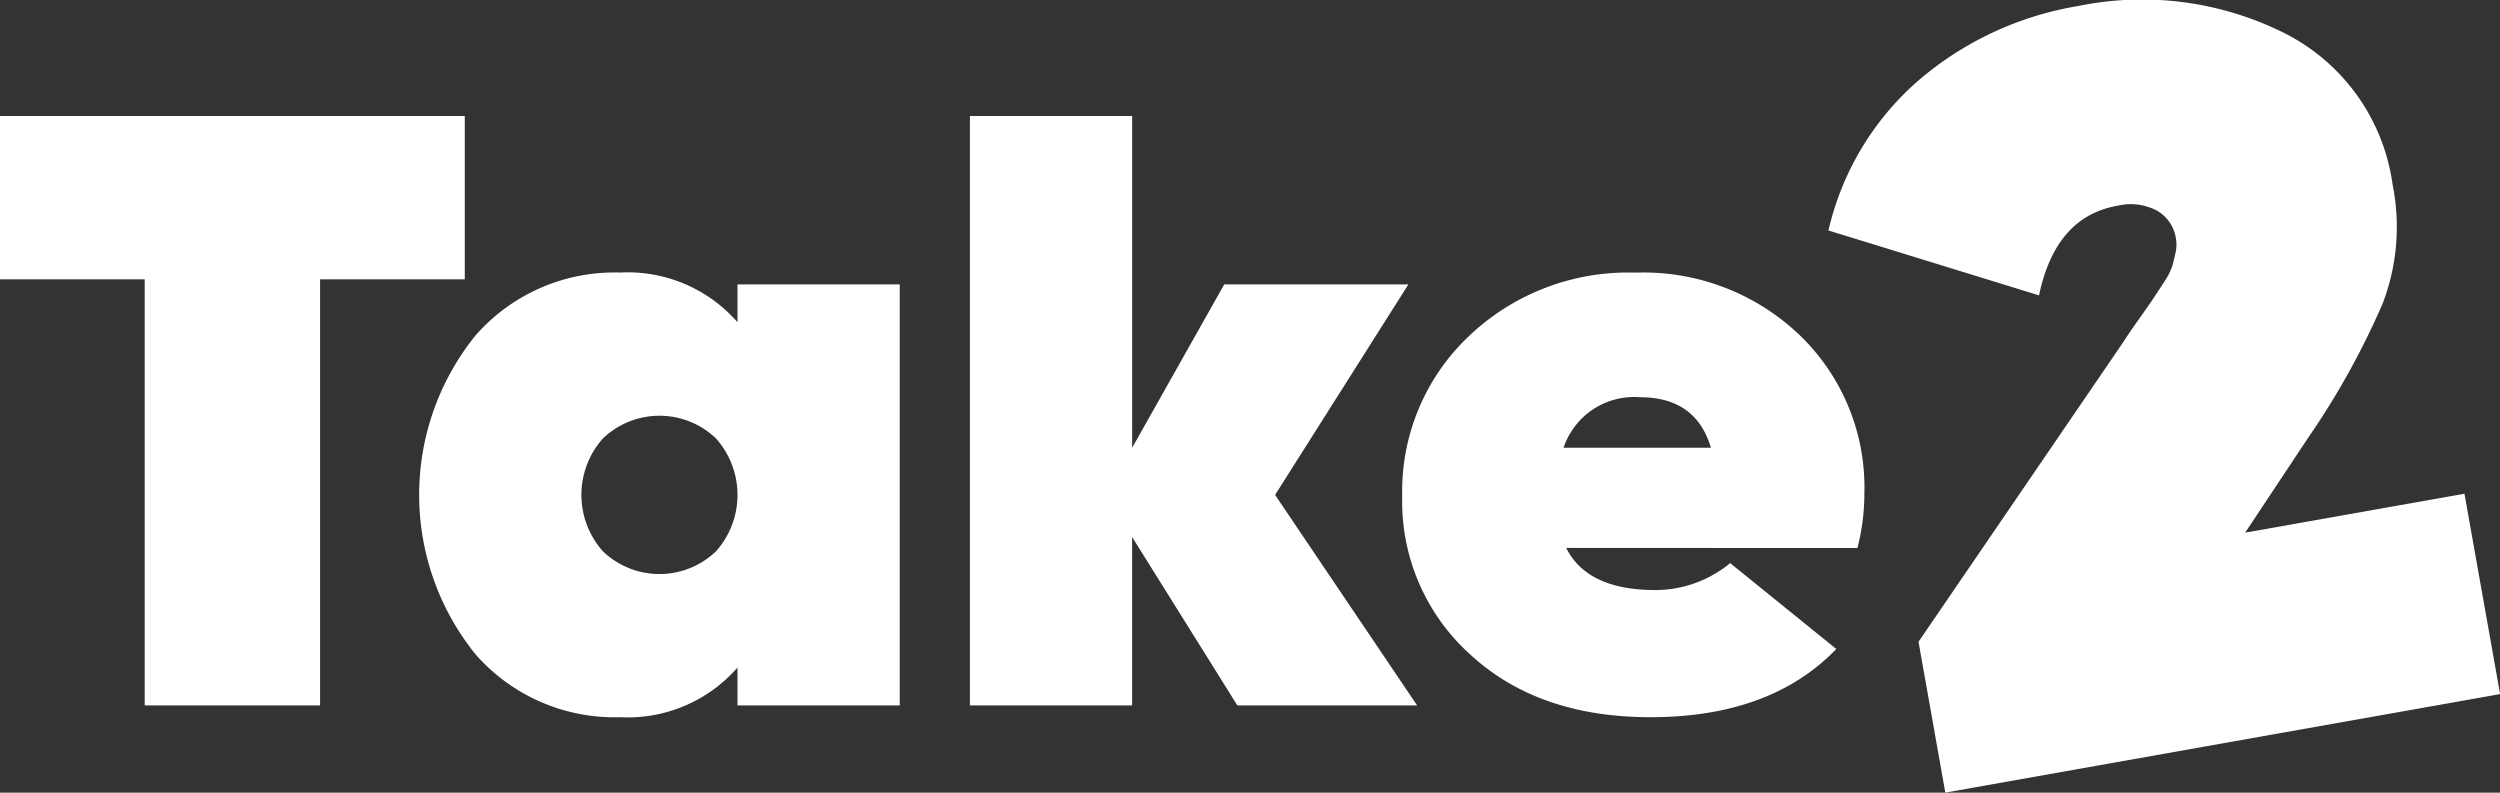
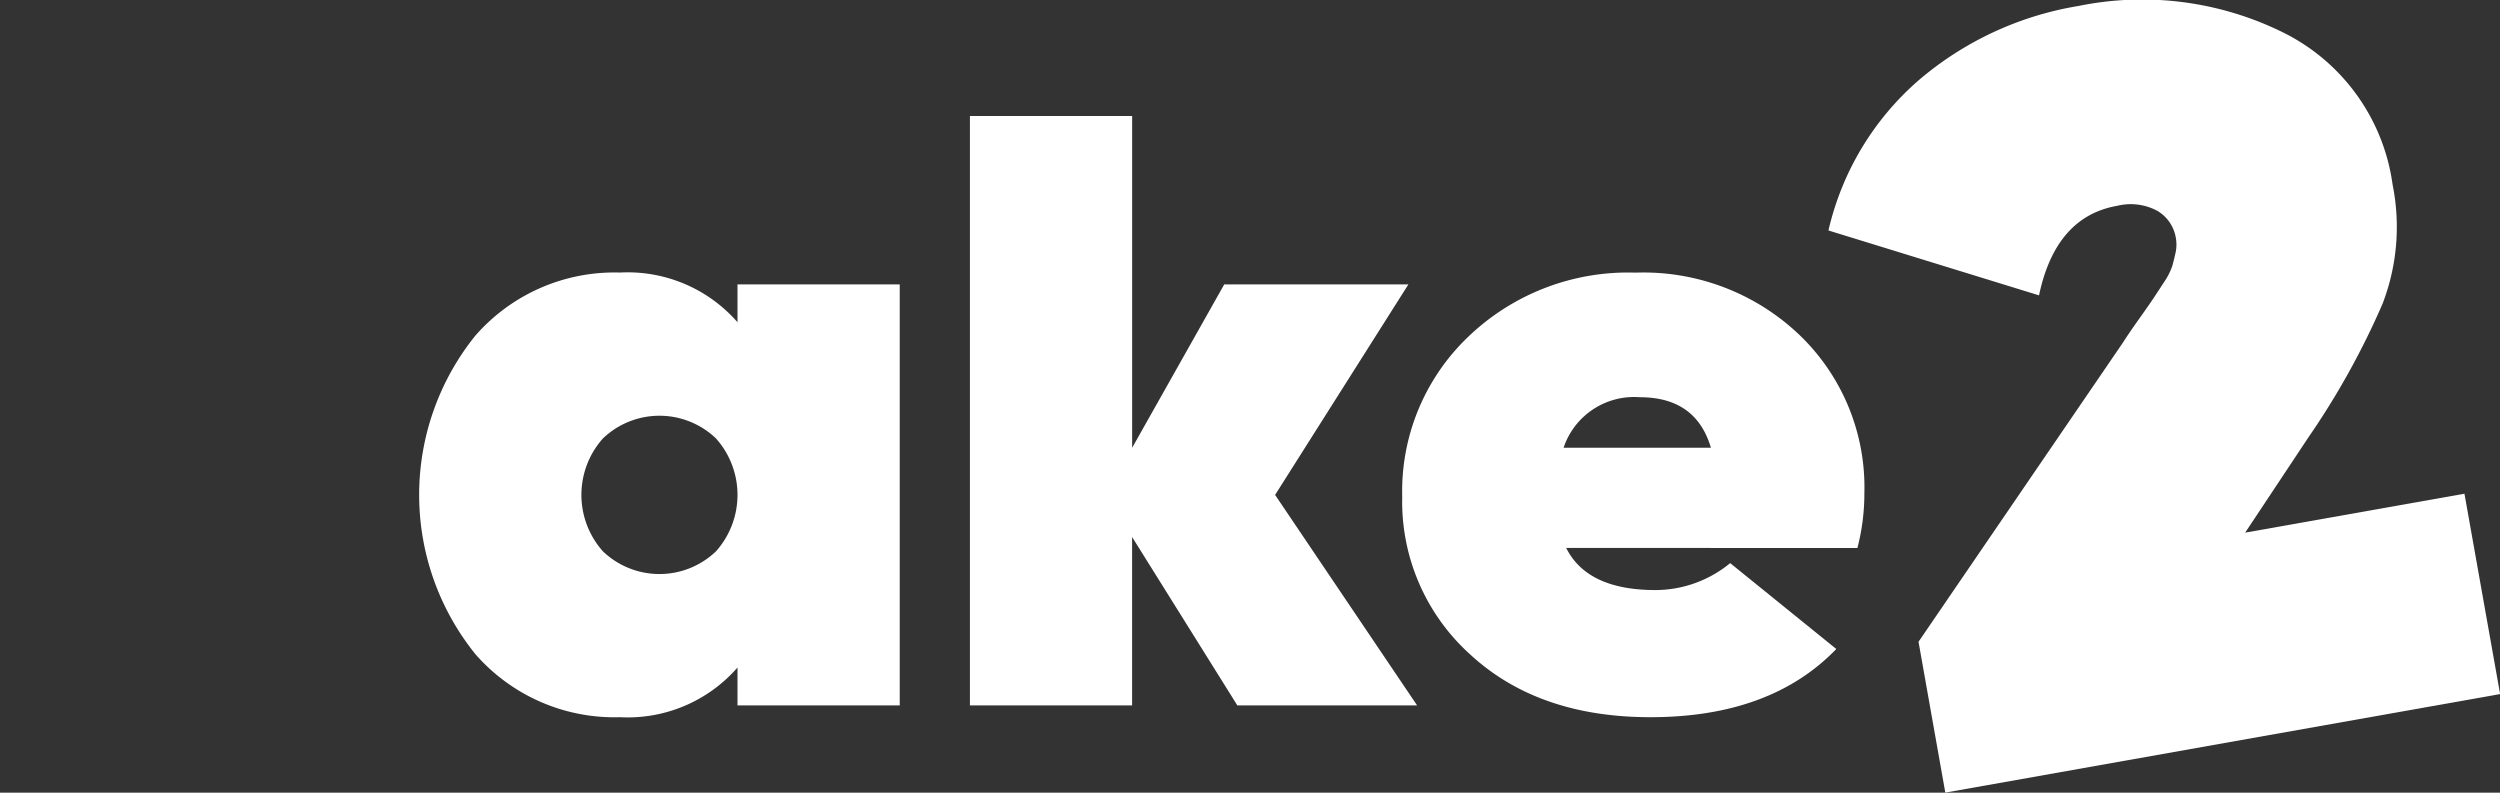
<svg xmlns="http://www.w3.org/2000/svg" width="179.837" height="57.021" viewBox="0 0 179.837 57.021">
  <rect x="0" y="0" width="179.837" height="57.021" fill="#333333" stroke="none" />
  <defs>
    <style>
      .cls-1 {
        fill: #fff;
      }
    </style>
  </defs>
  <g id="Grupo_1327" data-name="Grupo 1327" transform="translate(669.609 498.097)">
    <g id="Grupo_2" data-name="Grupo 2" transform="translate(-538.084 -498.097)">
      <path id="Trazado_6" data-name="Trazado 6" class="cls-1" d="M1142.7,474.918l-15.775,2.8,4.558-6.865a56.53,56.53,0,0,0,5.33-9.609,15.409,15.409,0,0,0,.718-8.56,14.39,14.39,0,0,0-7.929-10.972,22.894,22.894,0,0,0-14.693-1.875,23.546,23.546,0,0,0-11.46,5.332,20.351,20.351,0,0,0-6.5,10.813l15.148,4.668q1.191-5.654,5.608-6.439a4.056,4.056,0,0,1,2.912.364,2.783,2.783,0,0,1,1.323,1.949,2.7,2.7,0,0,1-.018,1.039q-.113.52-.236.962a4.765,4.765,0,0,1-.6,1.18q-.48.738-.768,1.171c-.193.29-.54.786-1.037,1.487s-.875,1.255-1.13,1.657l-14.723,21.549,1.927,10.85,39.909-7.089Z" transform="translate(-1096.945 -439.403)" />
    </g>
-     <path id="Trazado_7" data-name="Trazado 7" class="cls-1" d="M348.88,488.982v11.751H338.471v30.649H325.855V500.733H315.446V488.982Z" transform="translate(-985.055 -978.735)" />
    <path id="Trazado_8" data-name="Trazado 8" class="cls-1" d="M517.511,556.773h11.67v30.286h-11.67v-2.726a10.477,10.477,0,0,1-8.453,3.574,13.285,13.285,0,0,1-10.408-4.543,18.249,18.249,0,0,1,0-22.9,13.285,13.285,0,0,1,10.408-4.543,10.479,10.479,0,0,1,8.453,3.574Zm-9.683,19.2a5.879,5.879,0,0,0,8.137,0,6.1,6.1,0,0,0,0-8.117,5.879,5.879,0,0,0-8.137,0,6.1,6.1,0,0,0,0,8.117Z" transform="translate(-1134.068 -1034.412)" />
    <path id="Trazado_9" data-name="Trazado 9" class="cls-1" d="M762.169,531.382H749.237l-7.57-12.114v12.114H730v-42.4h11.67v23.865l6.624-11.751h13.247l-9.588,15.143Z" transform="translate(-1329.838 -978.735)" />
    <path id="Trazado_10" data-name="Trazado 10" class="cls-1" d="M926.58,575.732q1.514,3.03,6.434,3.029a8.48,8.48,0,0,0,5.362-1.938L946.01,583q-4.731,4.906-13.373,4.906-8.076,0-12.963-4.513a14.8,14.8,0,0,1-4.889-11.357,15.344,15.344,0,0,1,4.763-11.509,16.593,16.593,0,0,1,12.017-4.6,16.26,16.26,0,0,1,11.828,4.513,15.186,15.186,0,0,1,4.636,11.357,15.573,15.573,0,0,1-.5,3.937Zm-.189-7.208h10.6q-1.074-3.634-5.11-3.634A5.349,5.349,0,0,0,926.391,568.524Z" transform="translate(-1483.525 -1034.412)" />
  </g>
</svg>